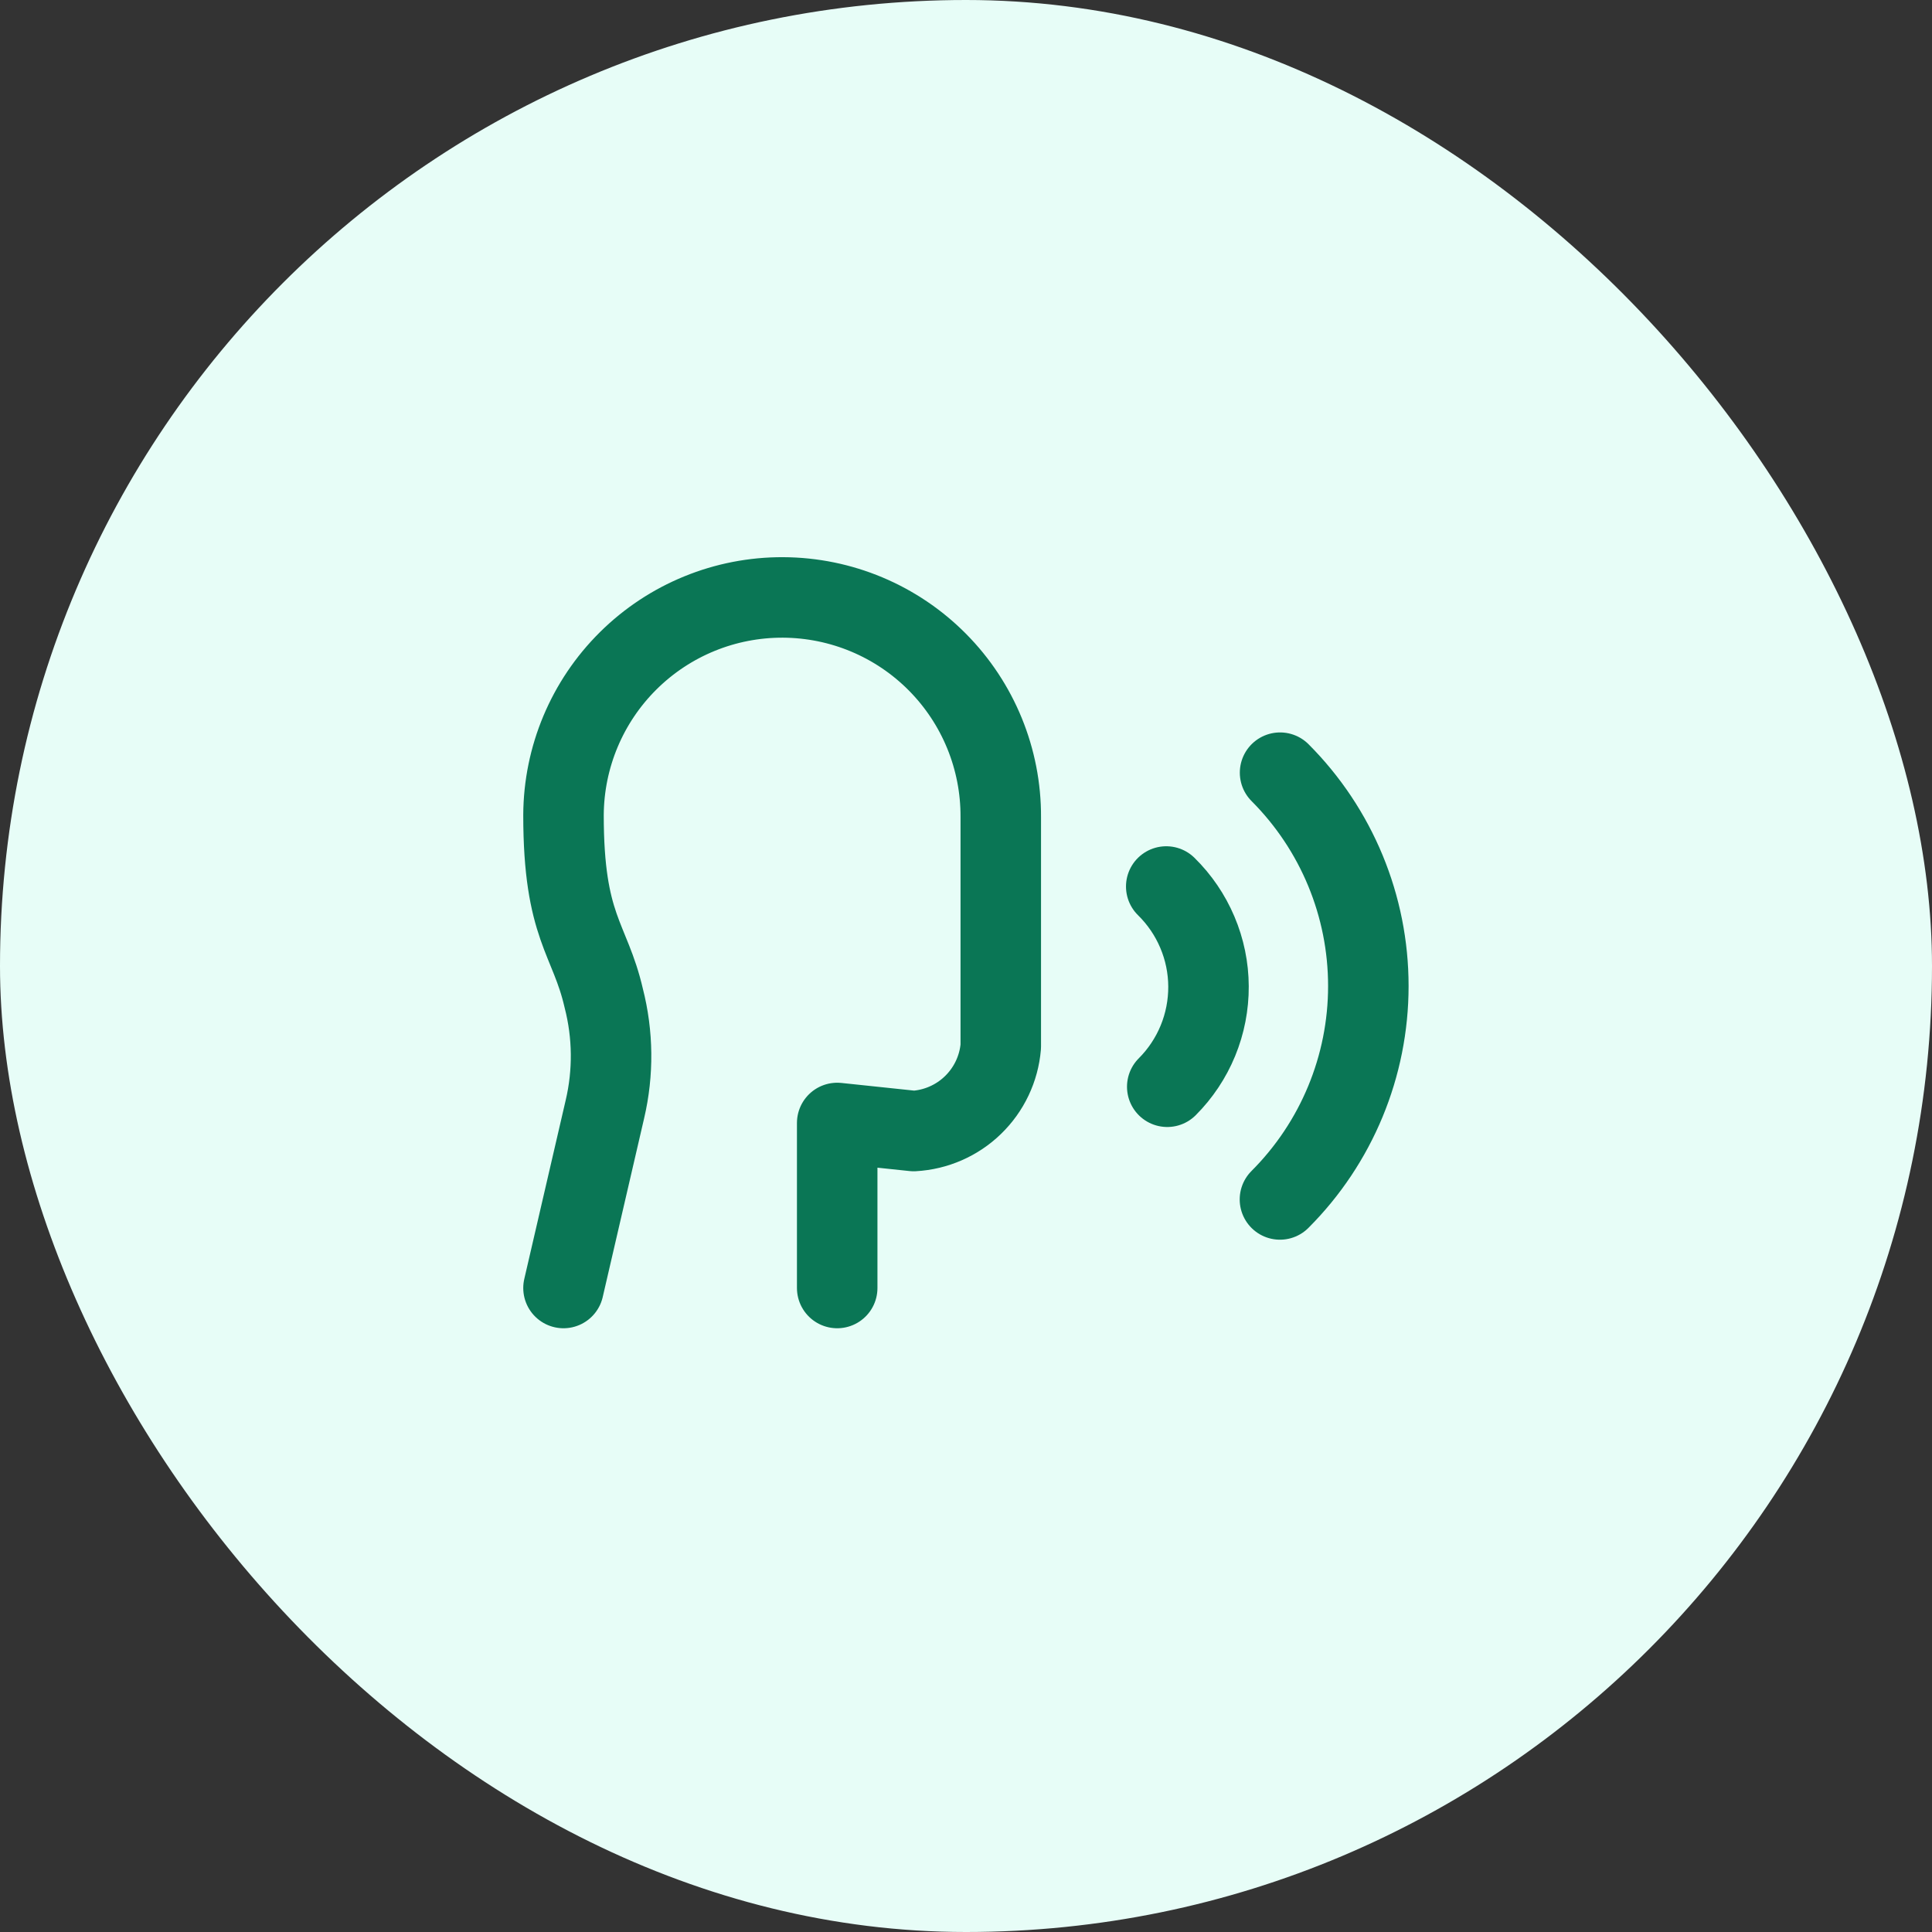
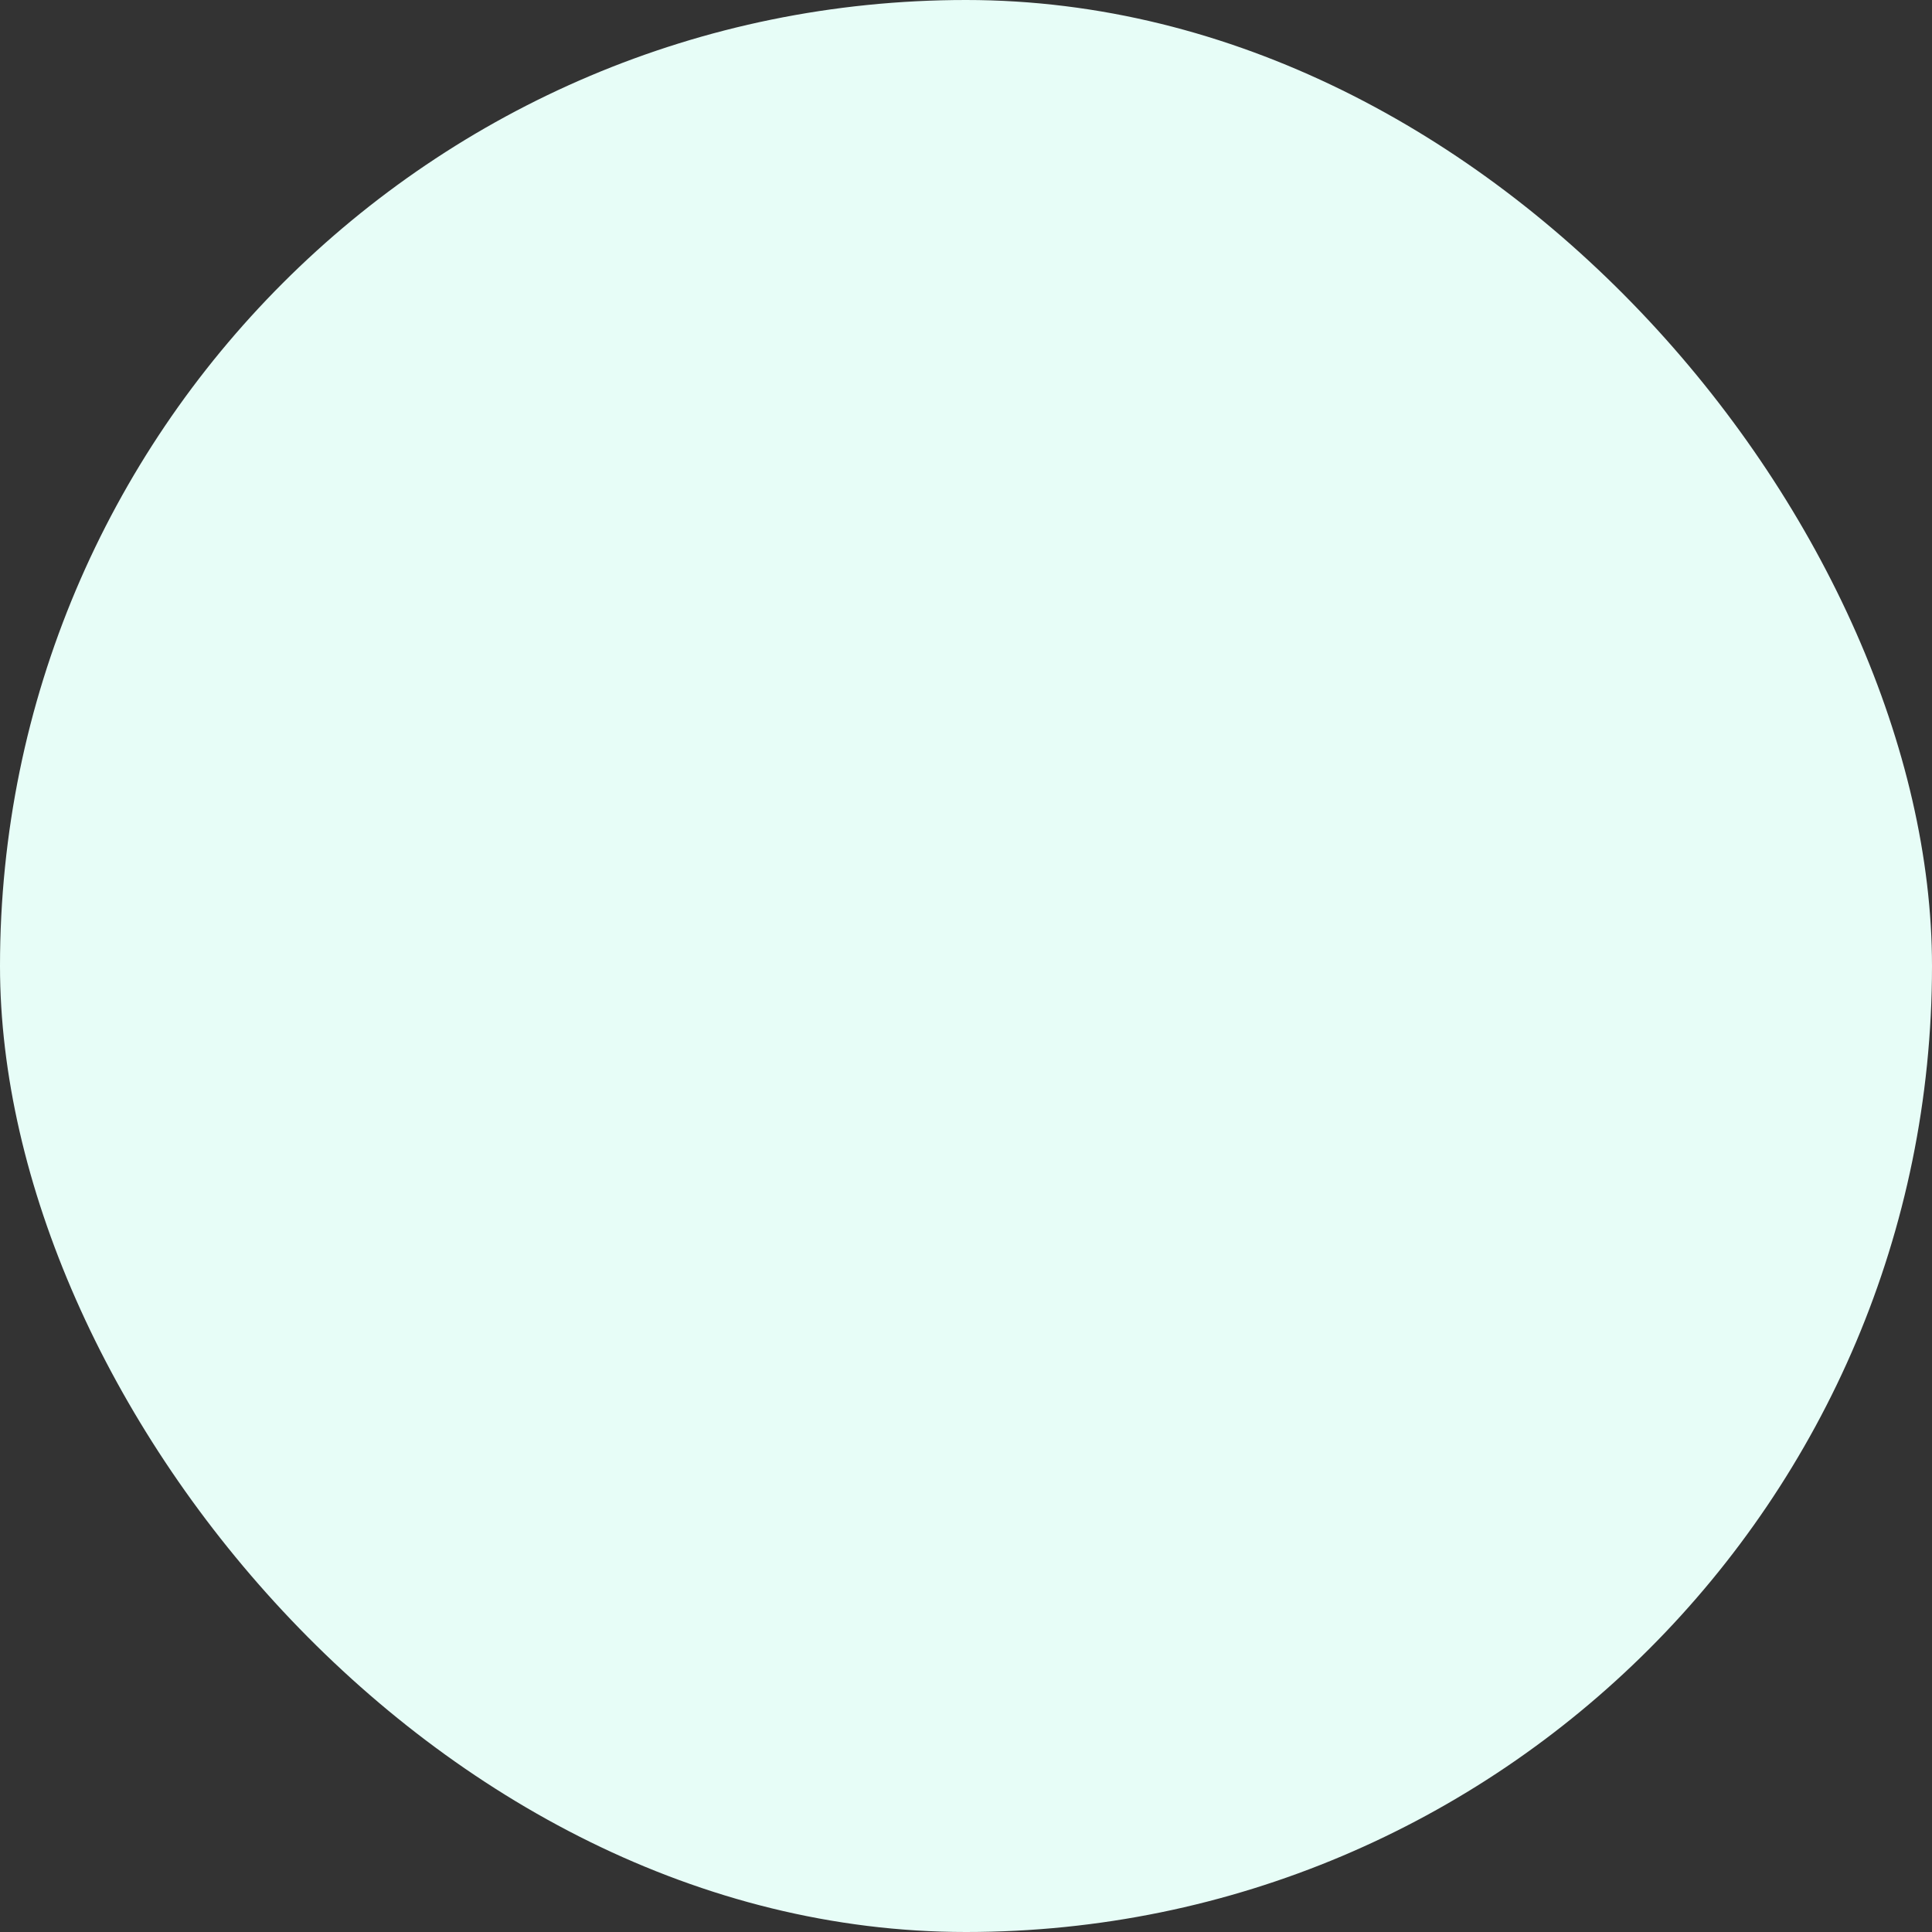
<svg xmlns="http://www.w3.org/2000/svg" width="48" height="48" viewBox="0 0 48 48" fill="none">
  <rect x="0" y="0" width="48" height="48" fill="#333333" stroke="none" />
  <rect width="48" height="48" rx="24" fill="#E7FDF7" />
-   <path d="M20.8 32V27.9L22.7 28.1C23.253 28.069 23.777 27.84 24.174 27.454C24.572 27.068 24.817 26.552 24.864 26V20.3C24.871 18.859 24.305 17.475 23.291 16.452C22.277 15.428 20.898 14.85 19.457 14.843C18.016 14.836 16.632 15.402 15.609 16.416C14.585 17.43 14.007 18.809 14 20.25C14 23.05 14.656 23.304 15 24.8C15.232 25.703 15.242 26.65 15.029 27.558L14 32" stroke="#0A7655" stroke-width="2" stroke-linecap="round" stroke-linejoin="round" />
-   <path d="M31.8 29.8C33.206 28.394 33.996 26.487 33.996 24.499C33.997 22.511 33.208 20.604 31.803 19.197" stroke="#0A7655" stroke-width="2" stroke-linecap="round" stroke-linejoin="round" />
-   <path d="M29 27C29.327 26.673 29.586 26.284 29.762 25.856C29.938 25.428 30.027 24.97 30.025 24.507C30.023 24.045 29.929 23.587 29.748 23.161C29.568 22.735 29.305 22.349 28.975 22.025" stroke="#0A7655" stroke-width="2" stroke-linecap="round" stroke-linejoin="round" />
</svg>